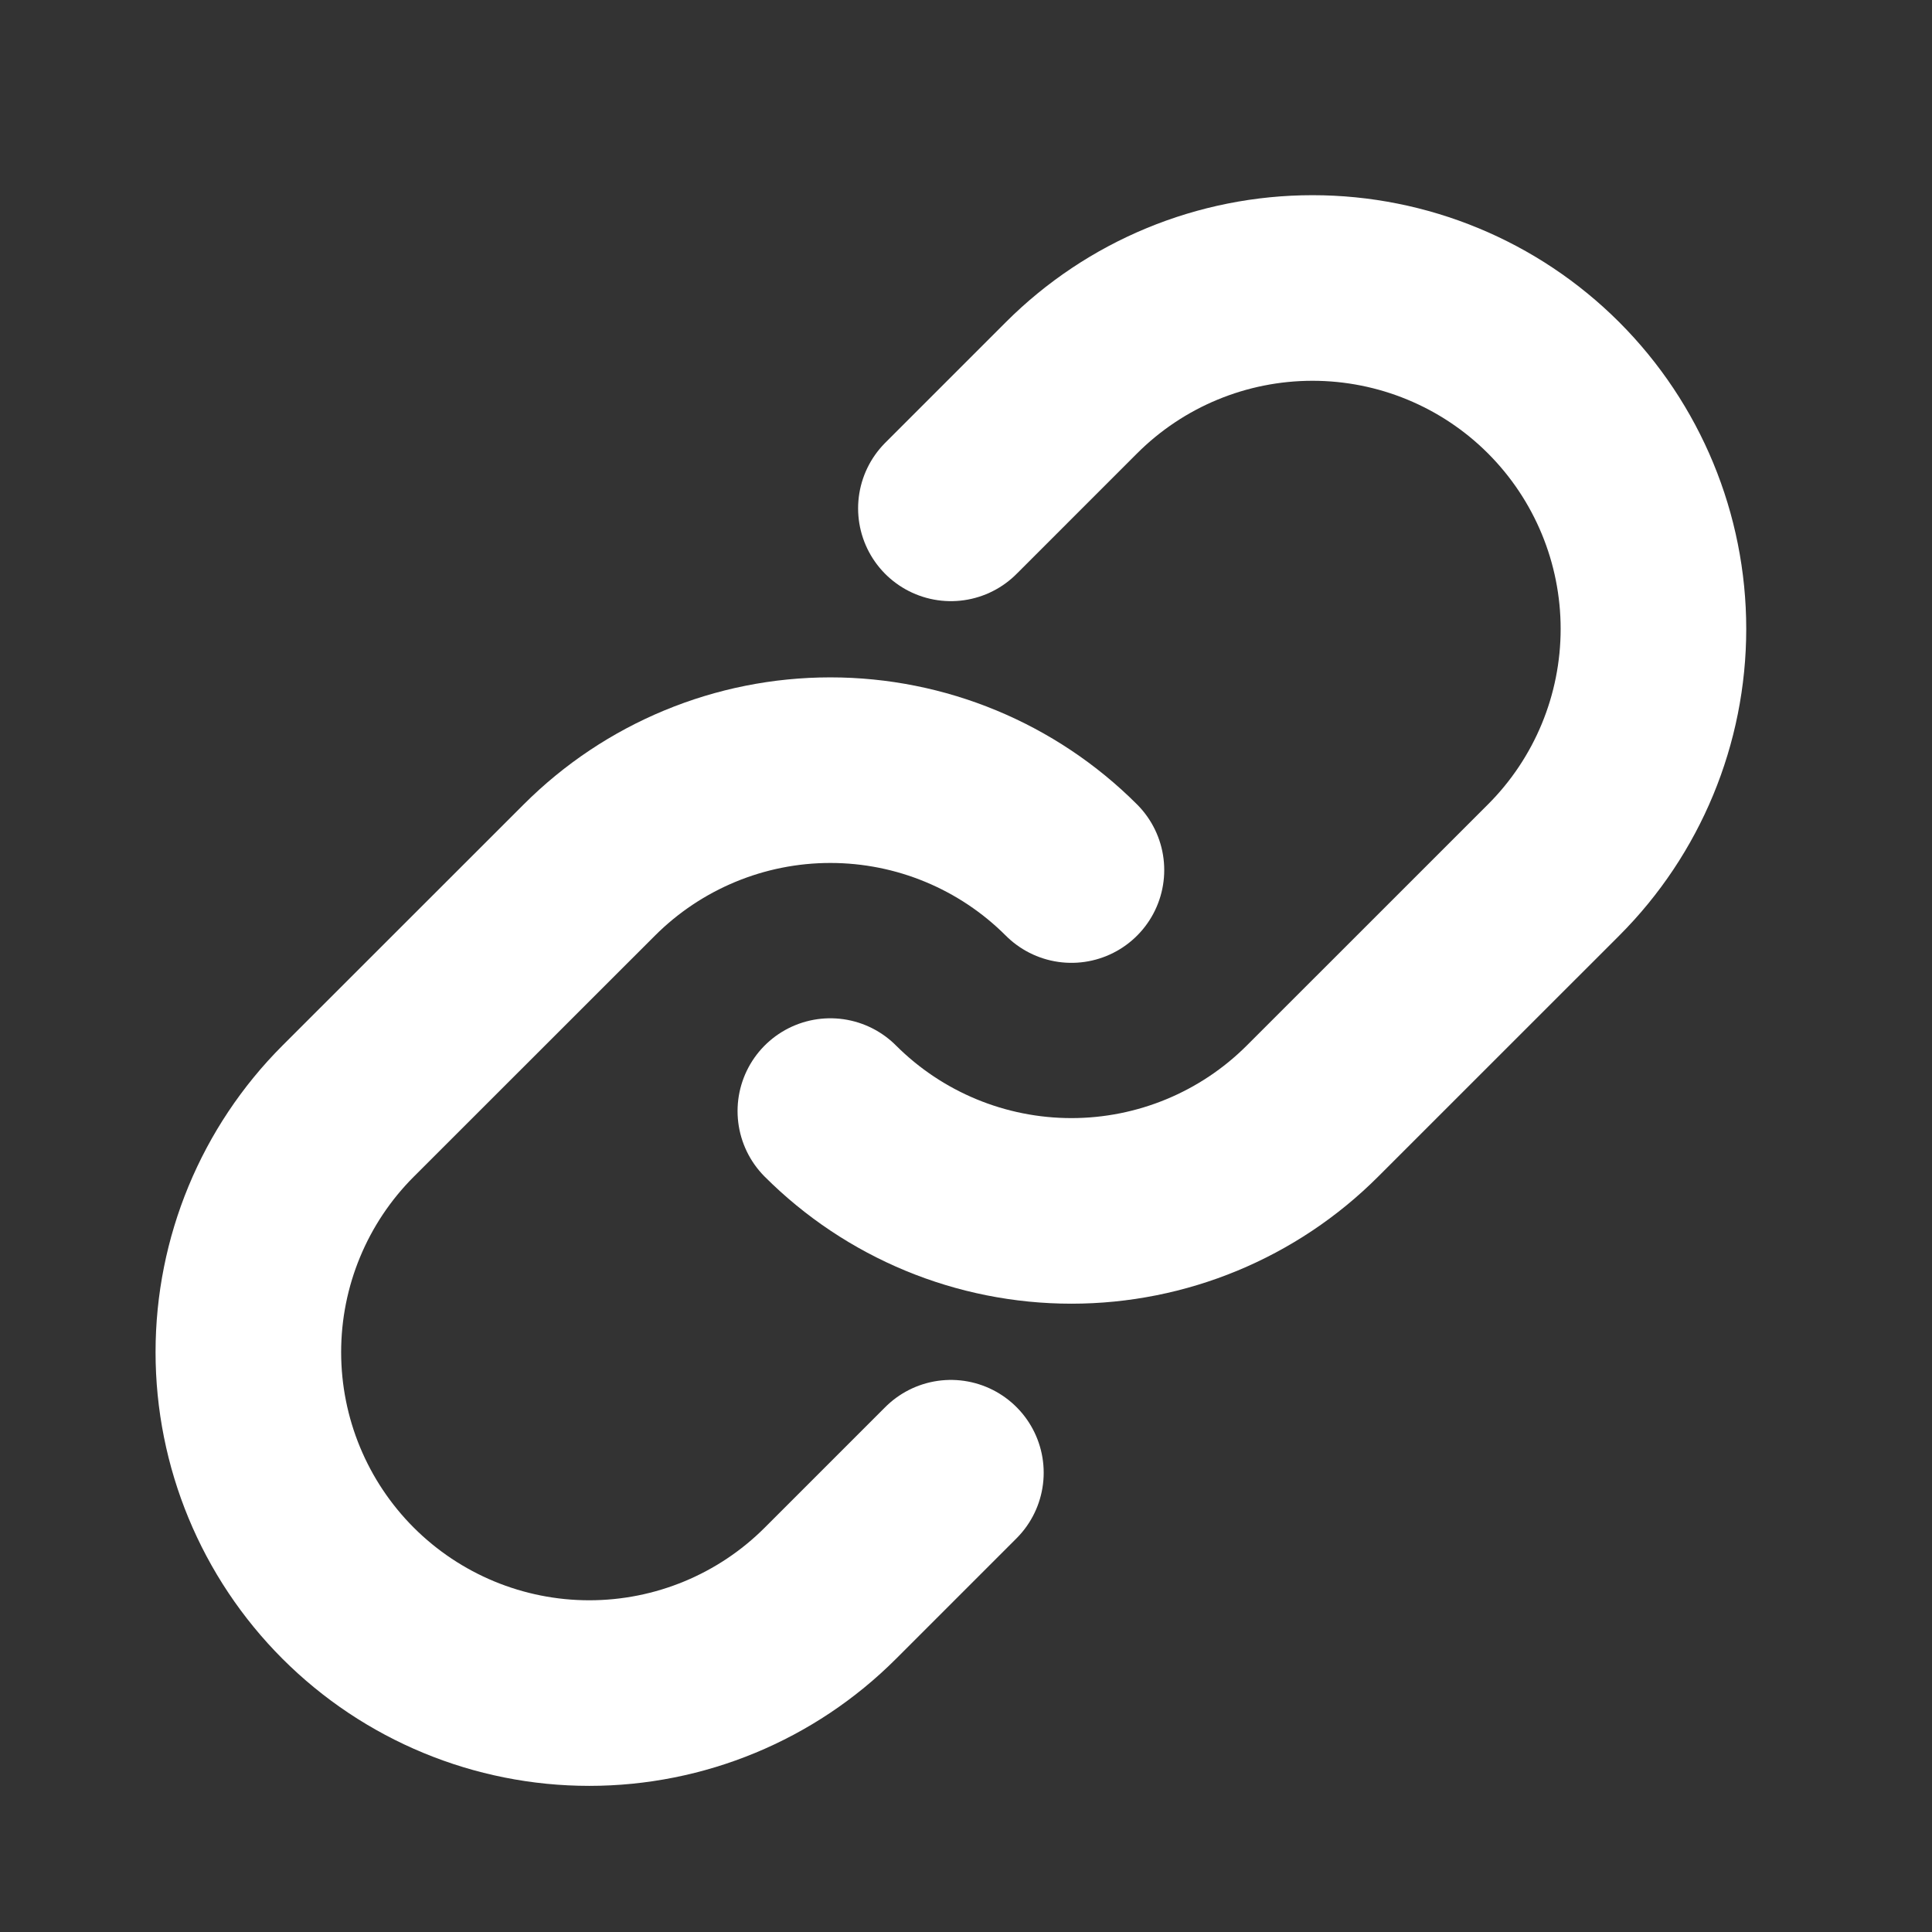
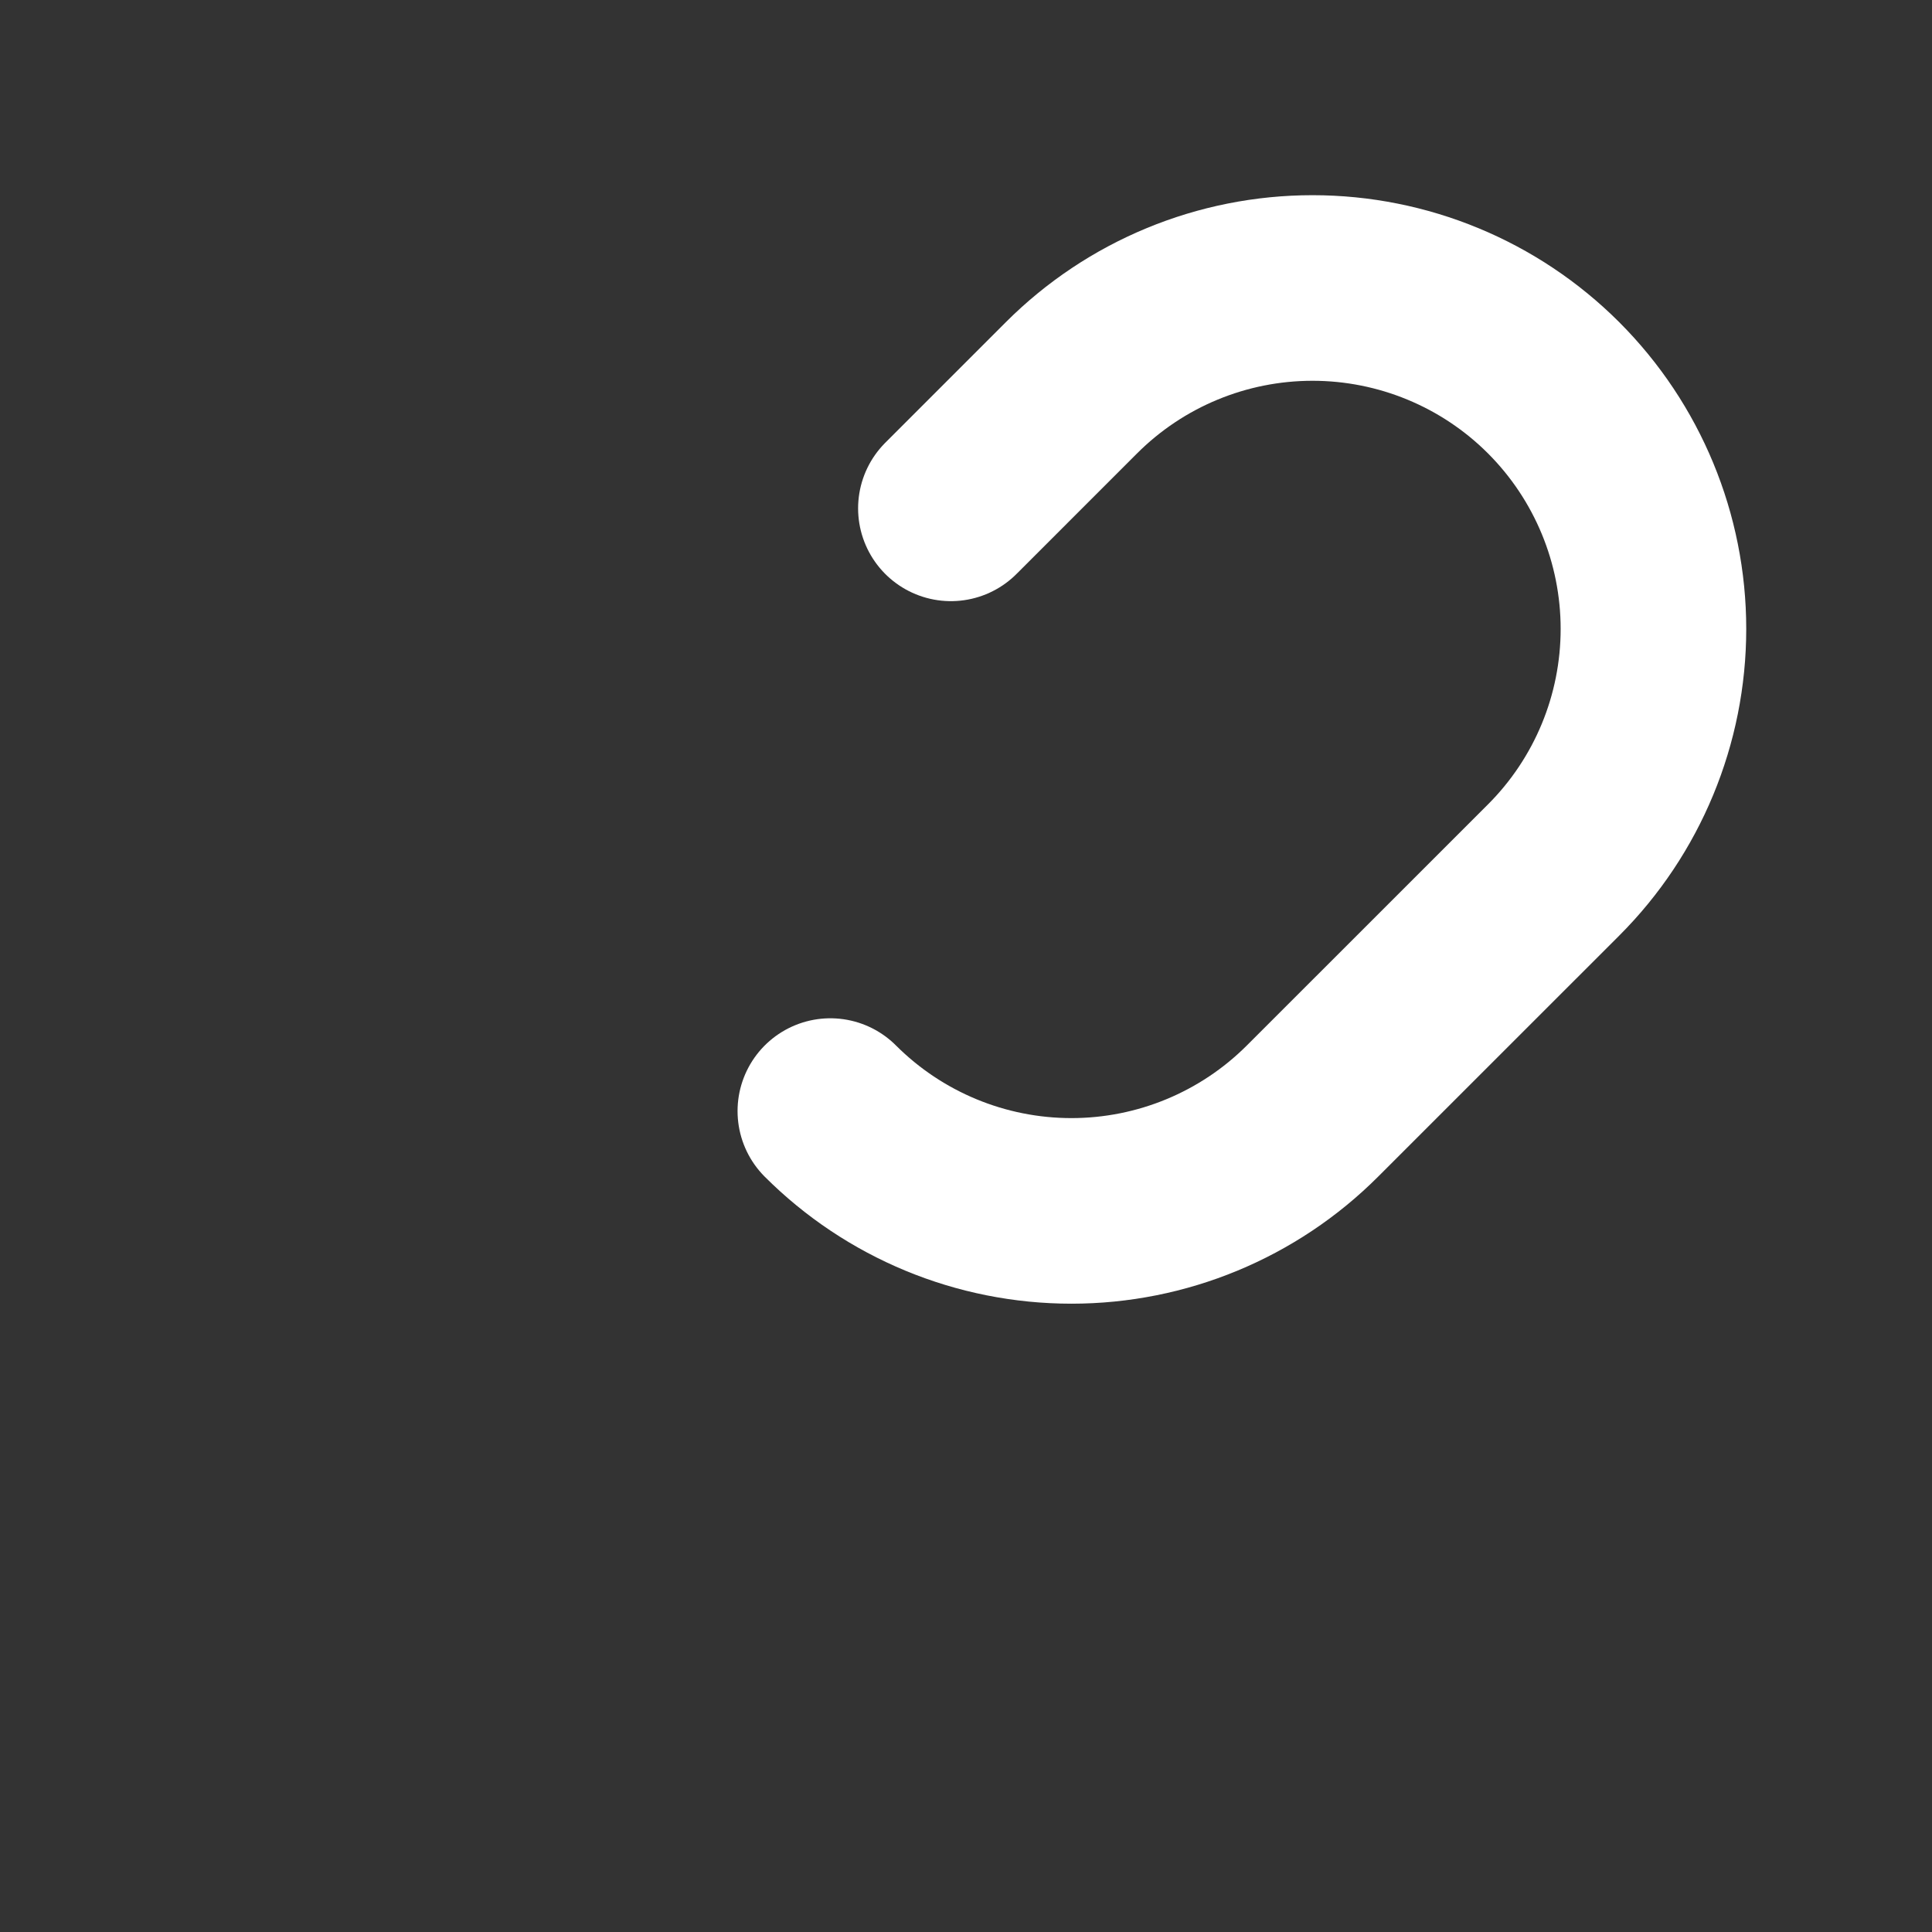
<svg xmlns="http://www.w3.org/2000/svg" width="33" height="33" viewBox="0 0 33 33" fill="none">
  <rect x="0" y="0" width="33" height="33" fill="#333333" stroke="none" />
-   <path d="M18.301 14.861C17.209 13.769 15.728 13.155 14.183 13.155C12.639 13.155 11.158 13.769 10.066 14.861L5.947 18.978C4.855 20.07 4.242 21.551 4.242 23.096C4.242 24.64 4.855 26.122 5.947 27.214C7.04 28.306 8.521 28.919 10.065 28.919C11.61 28.919 13.091 28.306 14.183 27.214L16.242 25.155" stroke="white" stroke-width="3.17" stroke-linecap="round" stroke-linejoin="round" />
  <path d="M14.183 18.978C15.275 20.07 16.756 20.683 18.301 20.683C19.845 20.683 21.326 20.07 22.418 18.978L26.537 14.86C27.629 13.768 28.242 12.287 28.242 10.742C28.242 9.198 27.629 7.717 26.537 6.624C25.445 5.532 23.963 4.919 22.419 4.919C20.874 4.919 19.393 5.532 18.301 6.624L16.242 8.683" stroke="white" stroke-width="3.17" stroke-linecap="round" stroke-linejoin="round" />
</svg>